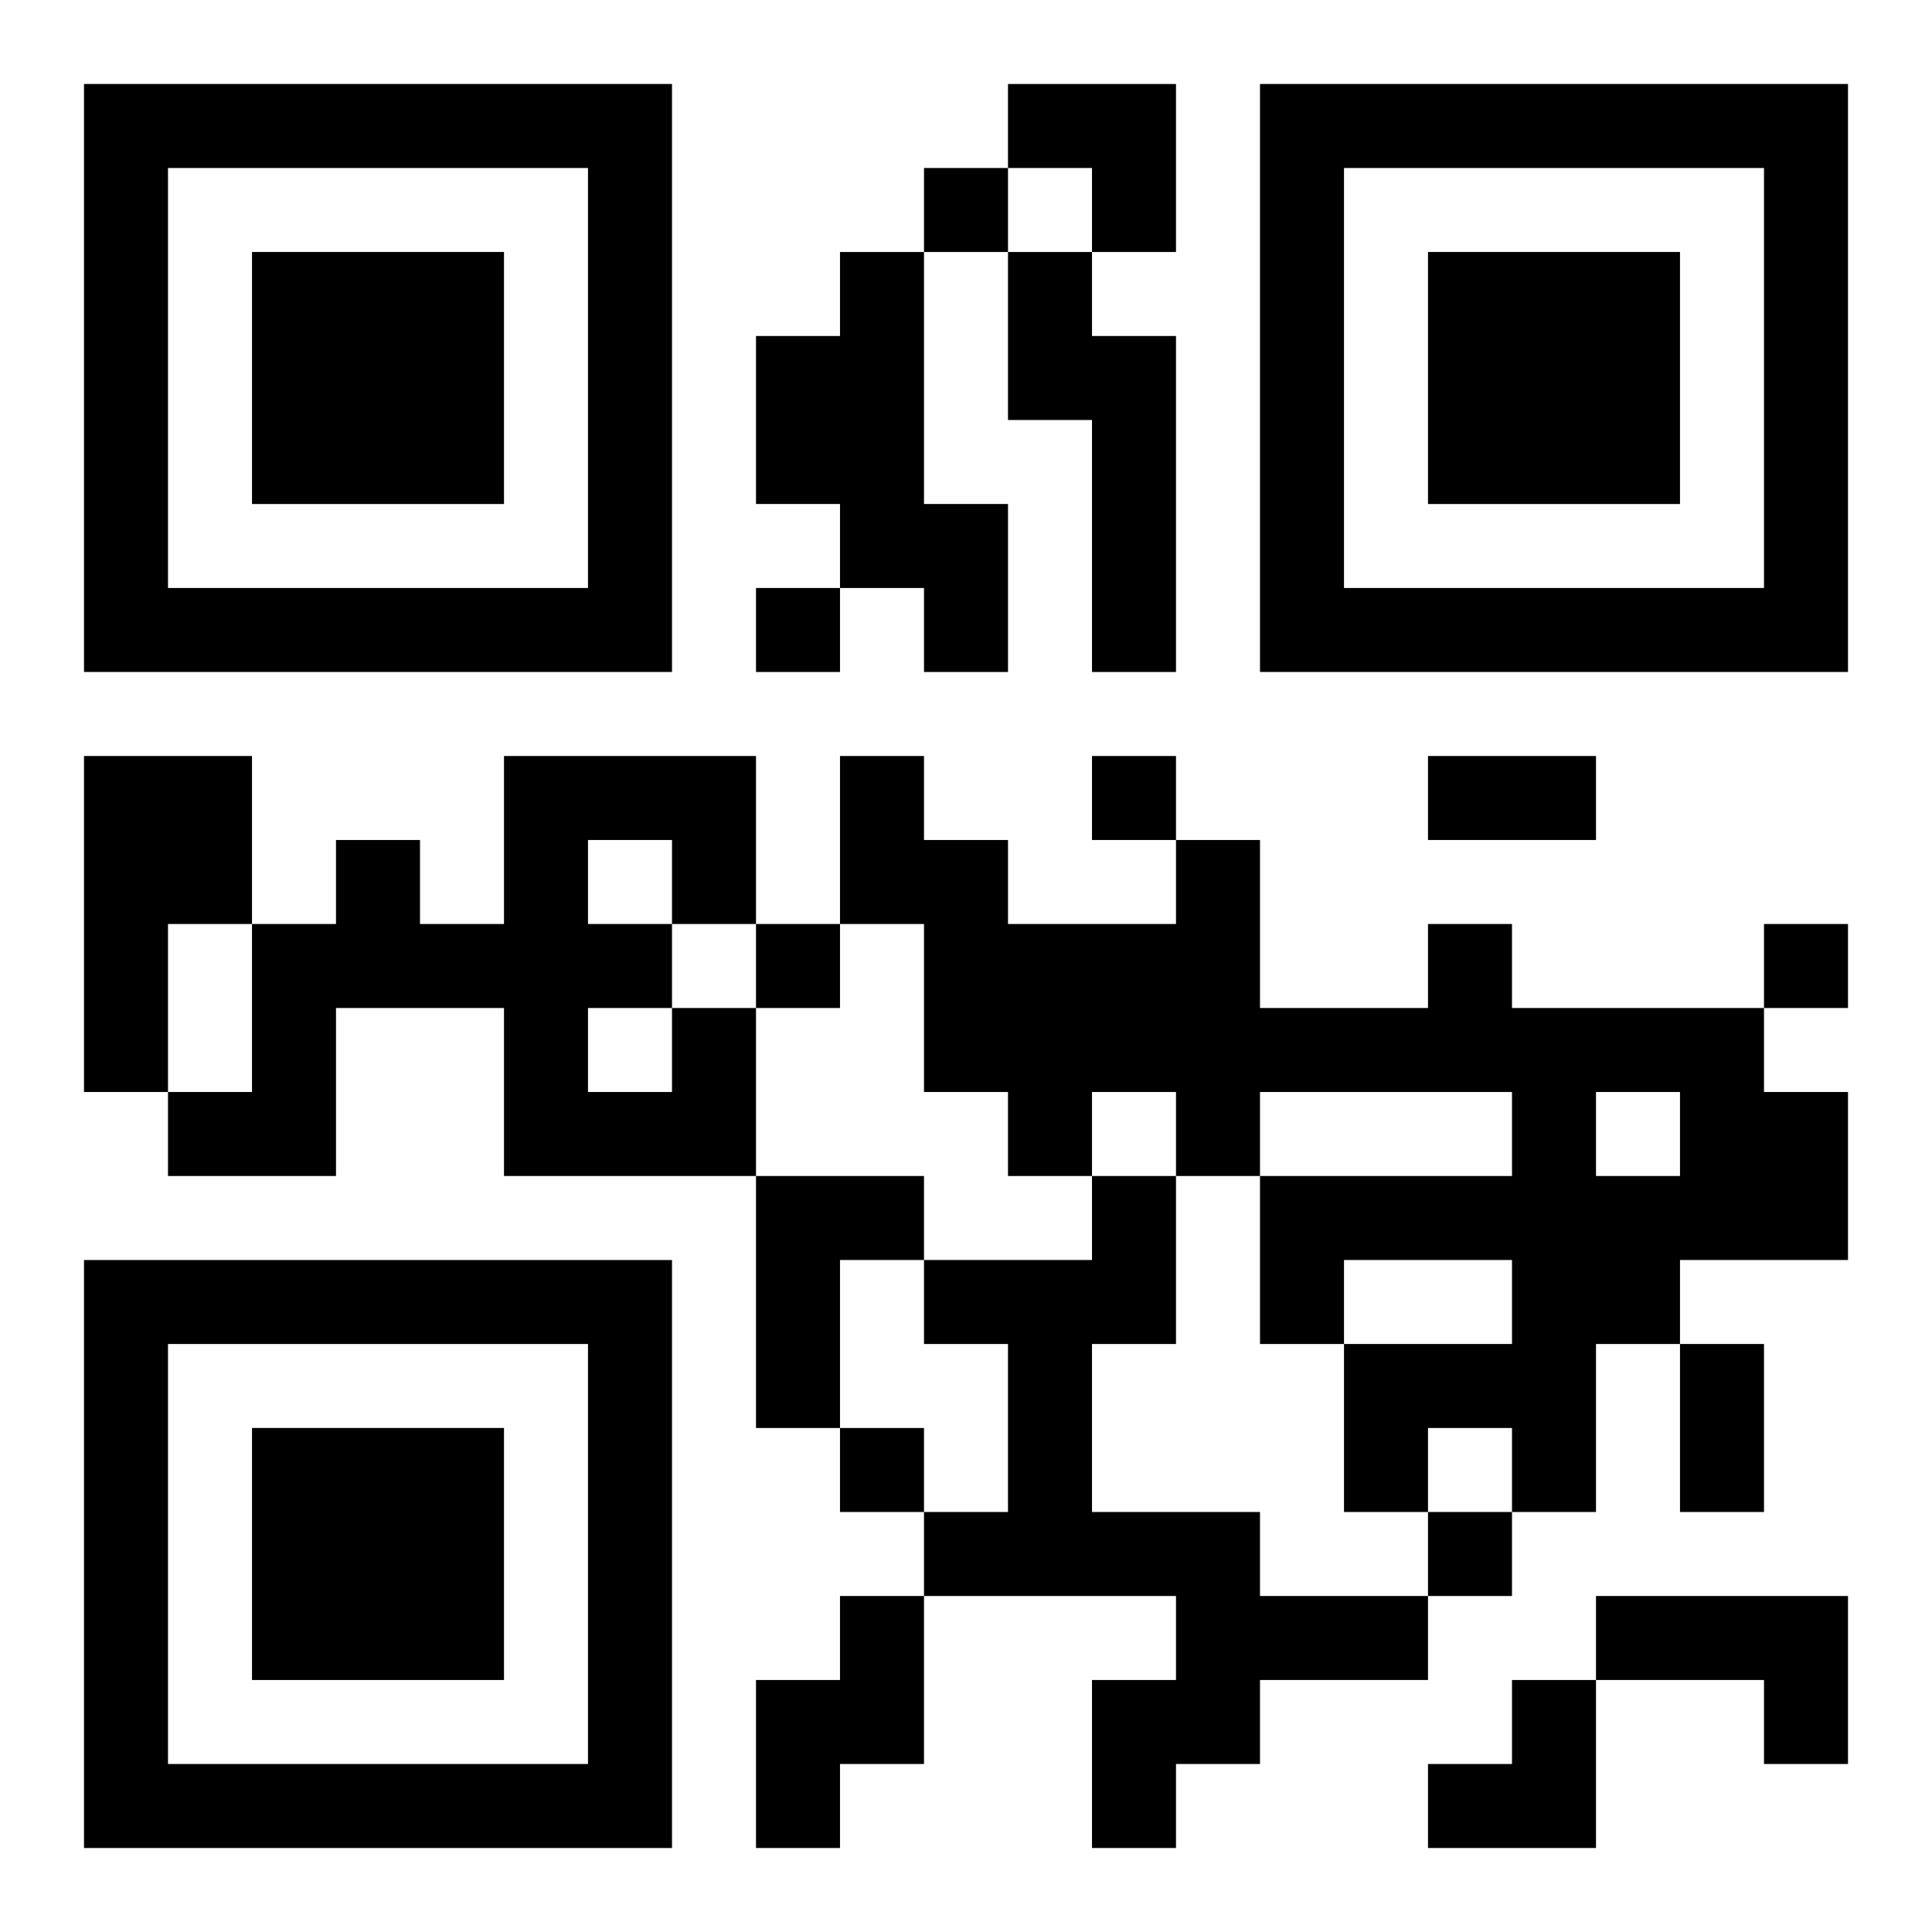
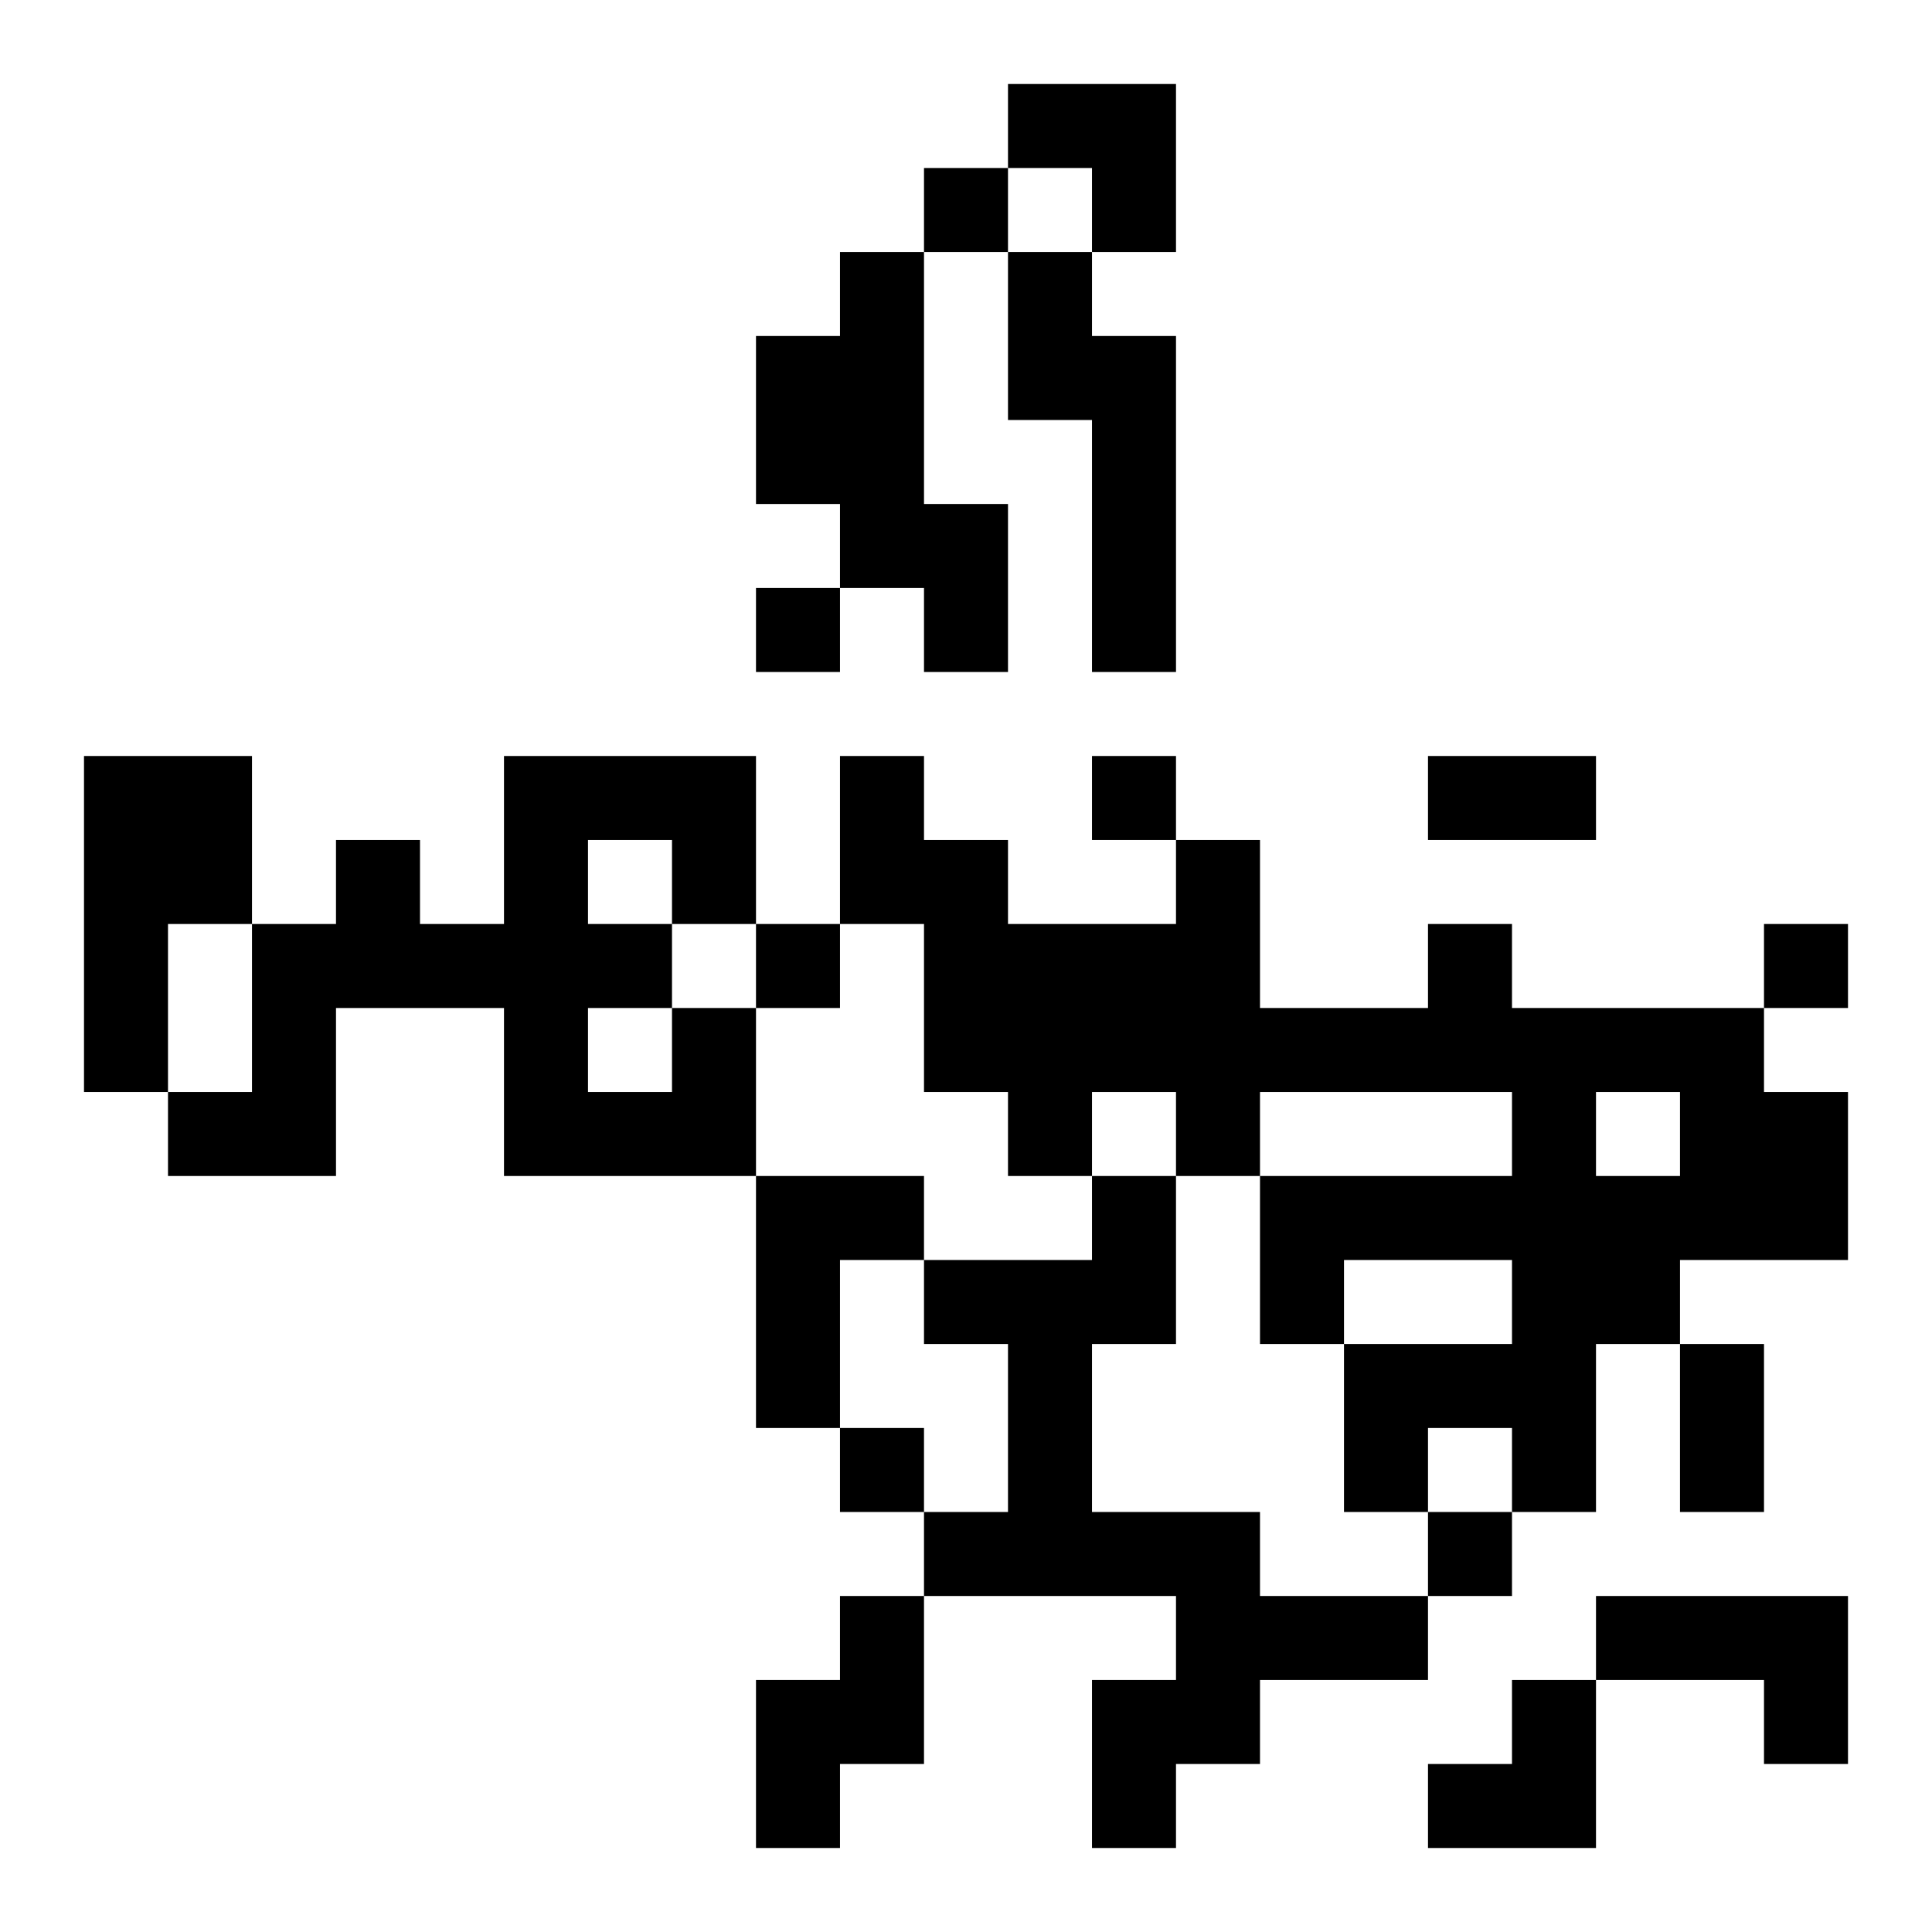
<svg xmlns="http://www.w3.org/2000/svg" xmlns:xlink="http://www.w3.org/1999/xlink" width="250" height="250" baseProfile="full" version="1.1" viewBox="-1 -1 23 23">
  <symbol id="a">
-     <path d="m0 7v7h7v-7h-7zm1 1h5v5h-5v-5zm1 1v3h3v-3h-3z" />
-   </symbol>
+     </symbol>
  <use y="-7" xlink:href="#a" />
  <use y="7" xlink:href="#a" />
  <use x="14" y="-7" xlink:href="#a" />
  <path d="m9 2h1v3h1v2h-1v-1h-1v-1h-1v-2h1v-1m2 0h1v1h1v4h-1v-3h-1v-2m-11 6h2v2h-1v2h-1v-4m16 2h1v1h3v1h1v2h-2v1h-1v2h-1v-1h-1v1h-1v-2h2v-1h-2v1h-1v-2h3v-1h-3v1h-1v-1h-1v1h-1v-1h-1v-2h-1v-2h1v1h1v1h2v-1h1v2h2v-1m2 2v1h1v-1h-1m-11-1h1v2h-3v-2h-2v2h-2v-1h1v-2h1v-1h1v1h1v-2h3v2h-1v1m-1-2v1h1v-1h-1m0 2v1h1v-1h-1m2 2h2v1h-1v2h-1v-3m4 0h1v2h-1v2h2v1h2v1h-2v1h-1v1h-1v-2h1v-1h-3v-1h1v-2h-1v-1h2v-1m-3 5h1v2h-1v1h-1v-2h1v-1m9 0h3v2h-1v-1h-2v-1m-8-17v1h1v-1h-1m-2 5v1h1v-1h-1m4 2v1h1v-1h-1m-4 2v1h1v-1h-1m12 0v1h1v-1h-1m-11 6v1h1v-1h-1m7 1v1h1v-1h-1m0-9h2v1h-2v-1m3 7h1v2h-1v-2m-8-15h2v2h-1v-1h-1zm5 19m1 0h1v2h-2v-1h1z" />
</svg>